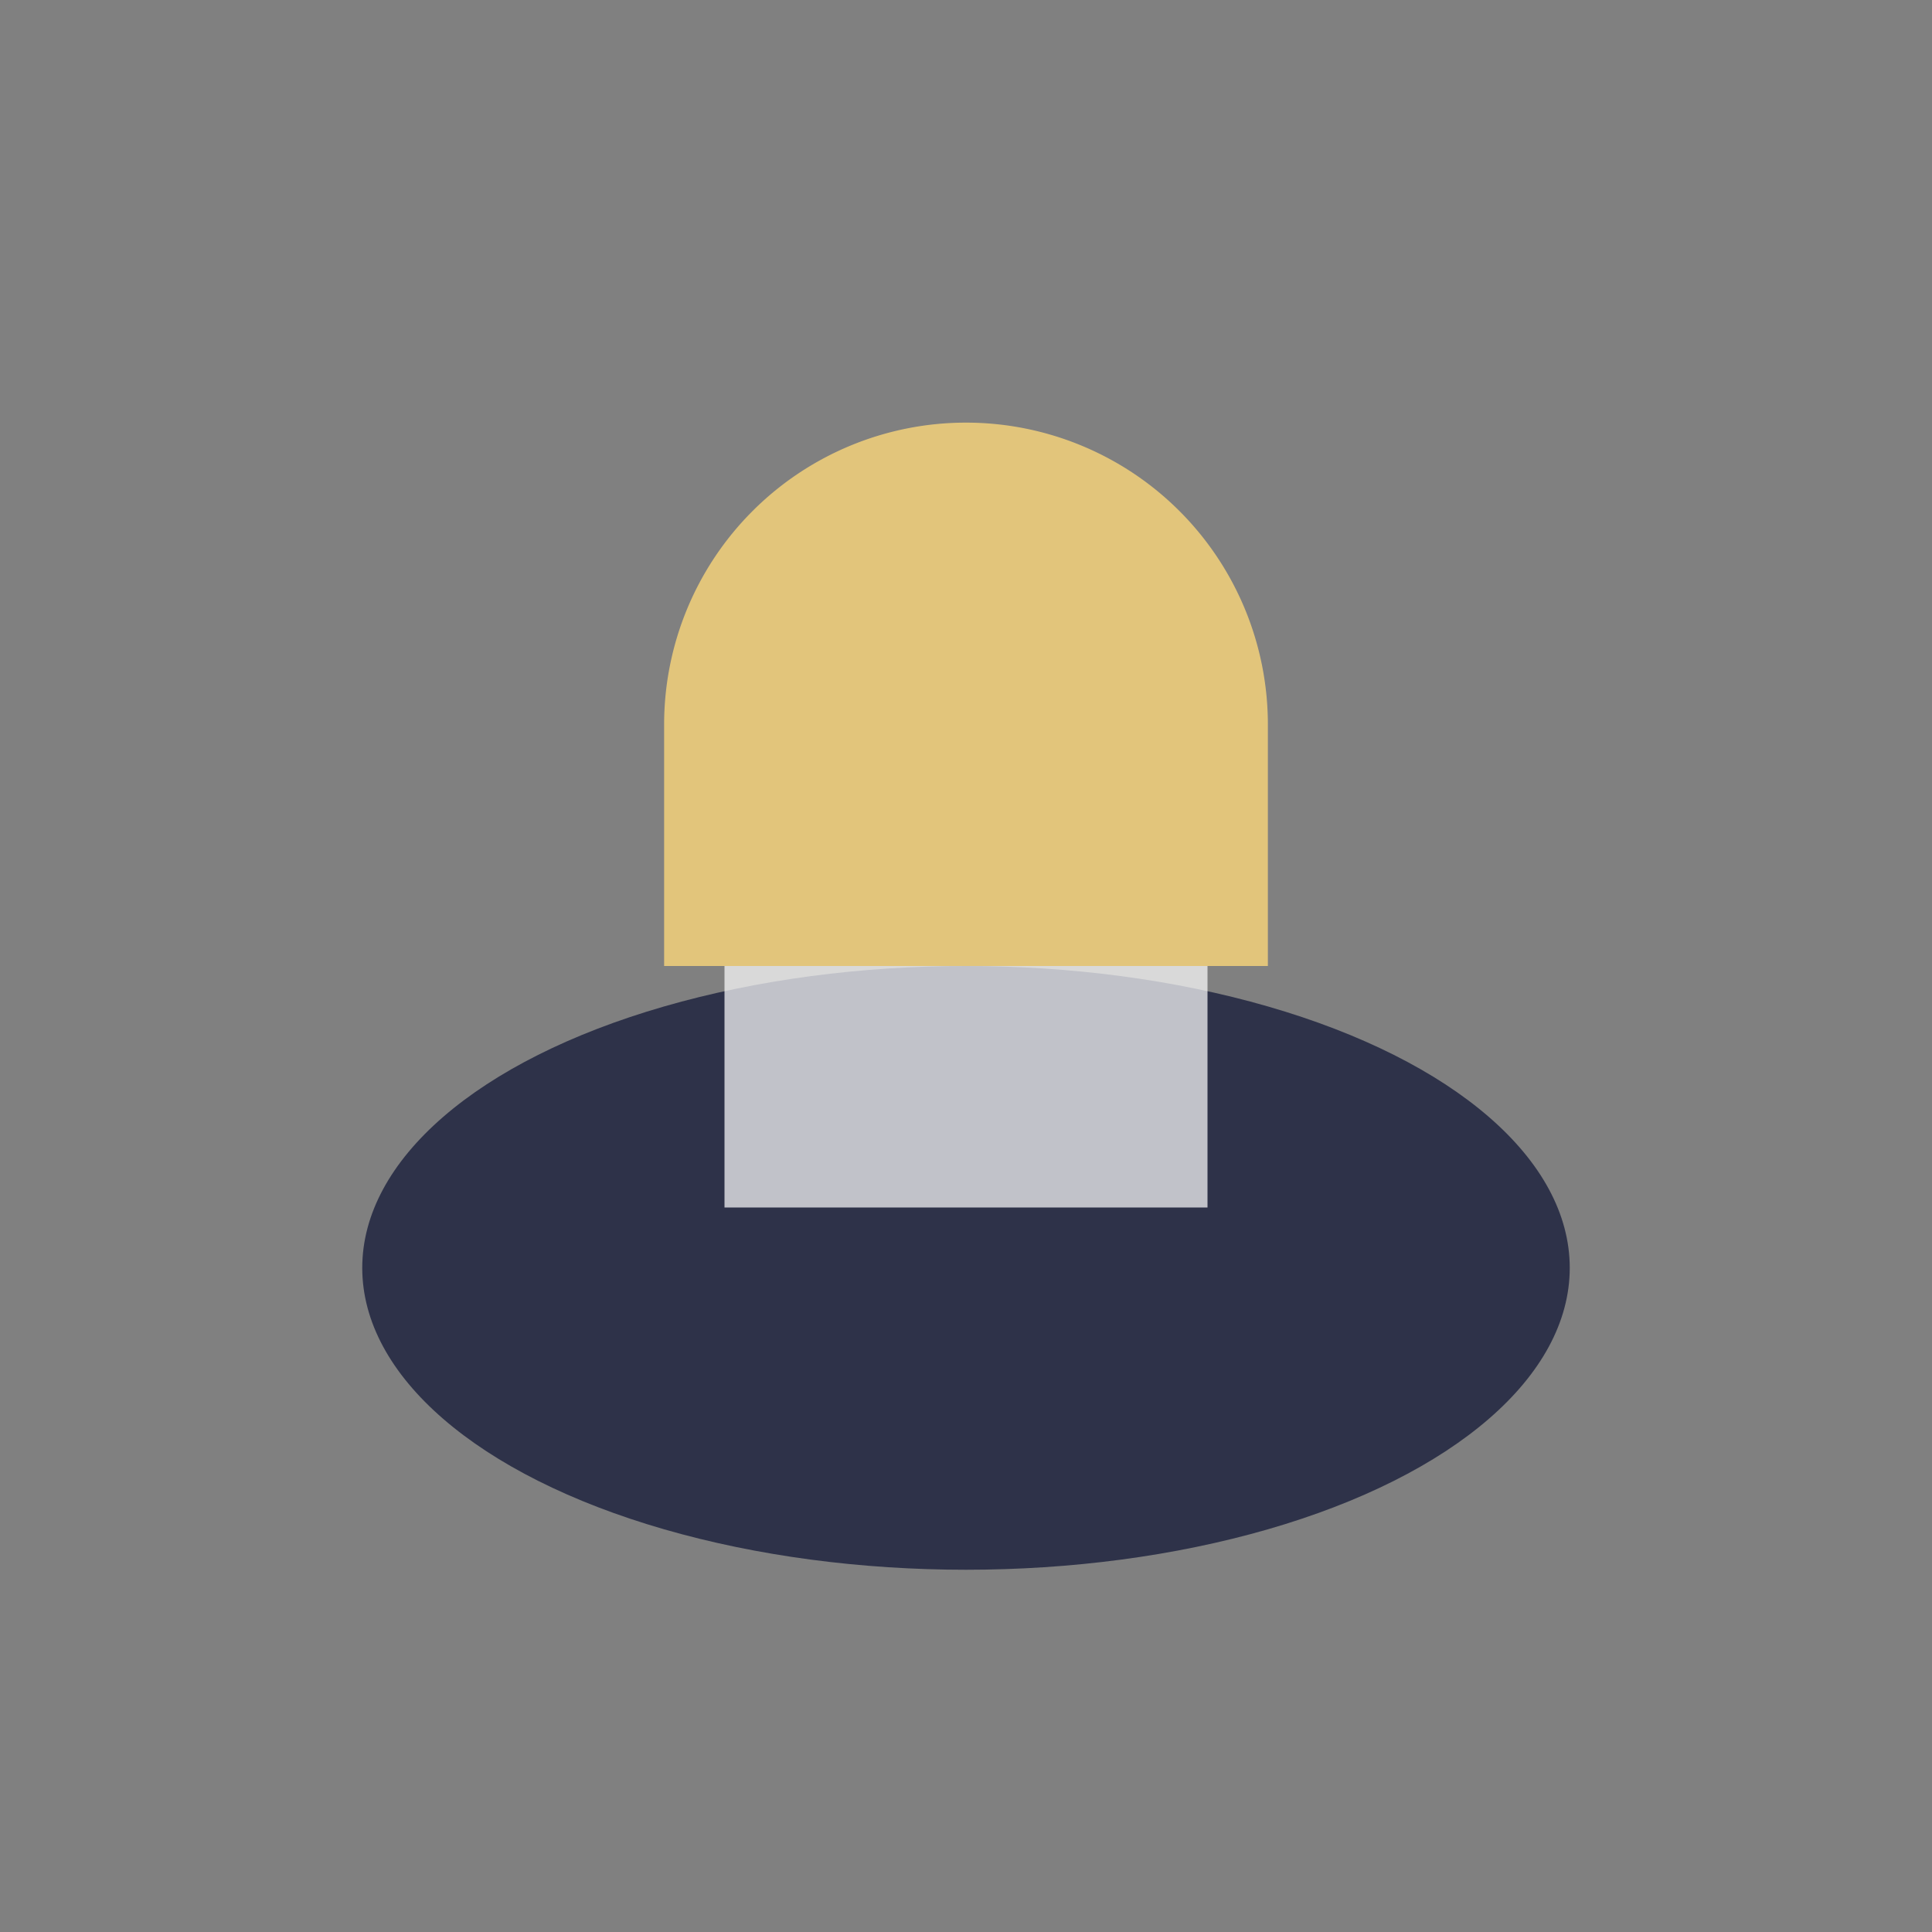
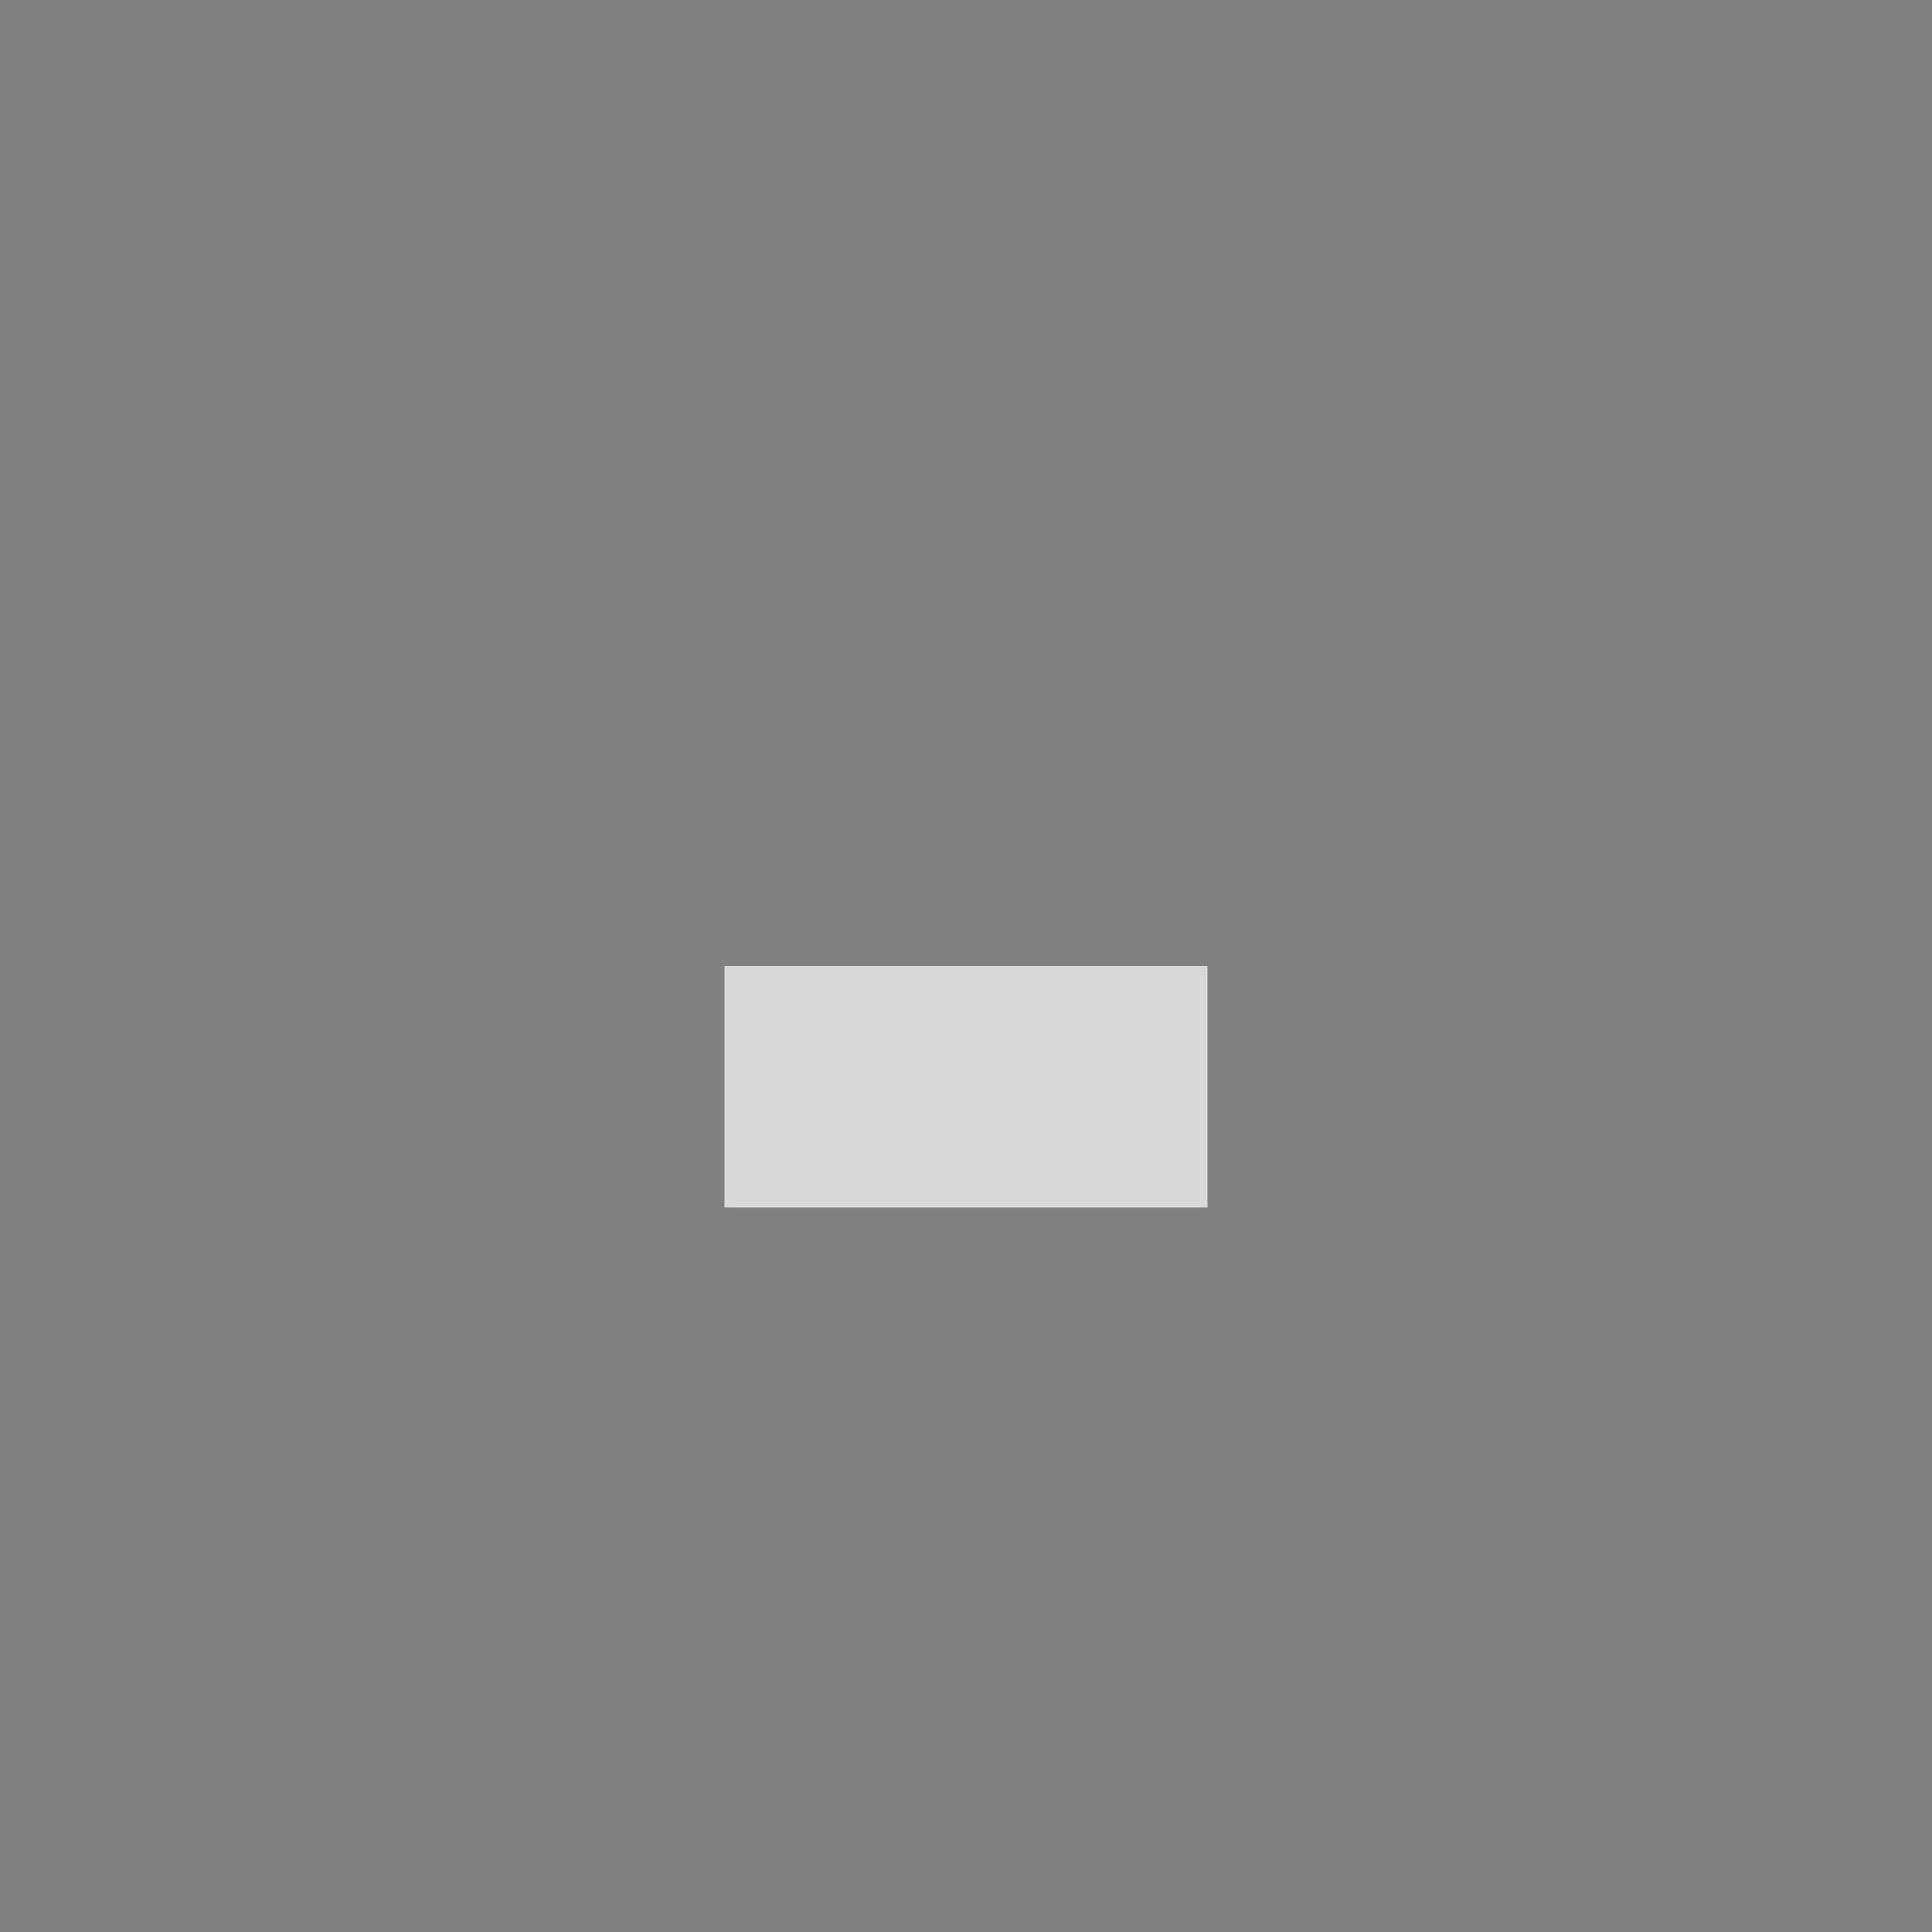
<svg xmlns="http://www.w3.org/2000/svg" width="32" height="32" viewBox="0 0 32 32">
  <rect x="0" y="0" width="32" height="32" fill="#808080" stroke="none" />
-   <ellipse cx="16" cy="21" rx="10" ry="5" fill="#2E3249" />
-   <path d="M11 12a5 5 0 0 1 10 0v4h-10v-4z" fill="#E2C57B" />
  <rect x="12" y="16" width="8" height="4" fill="#fff" fill-opacity=".7" />
</svg>